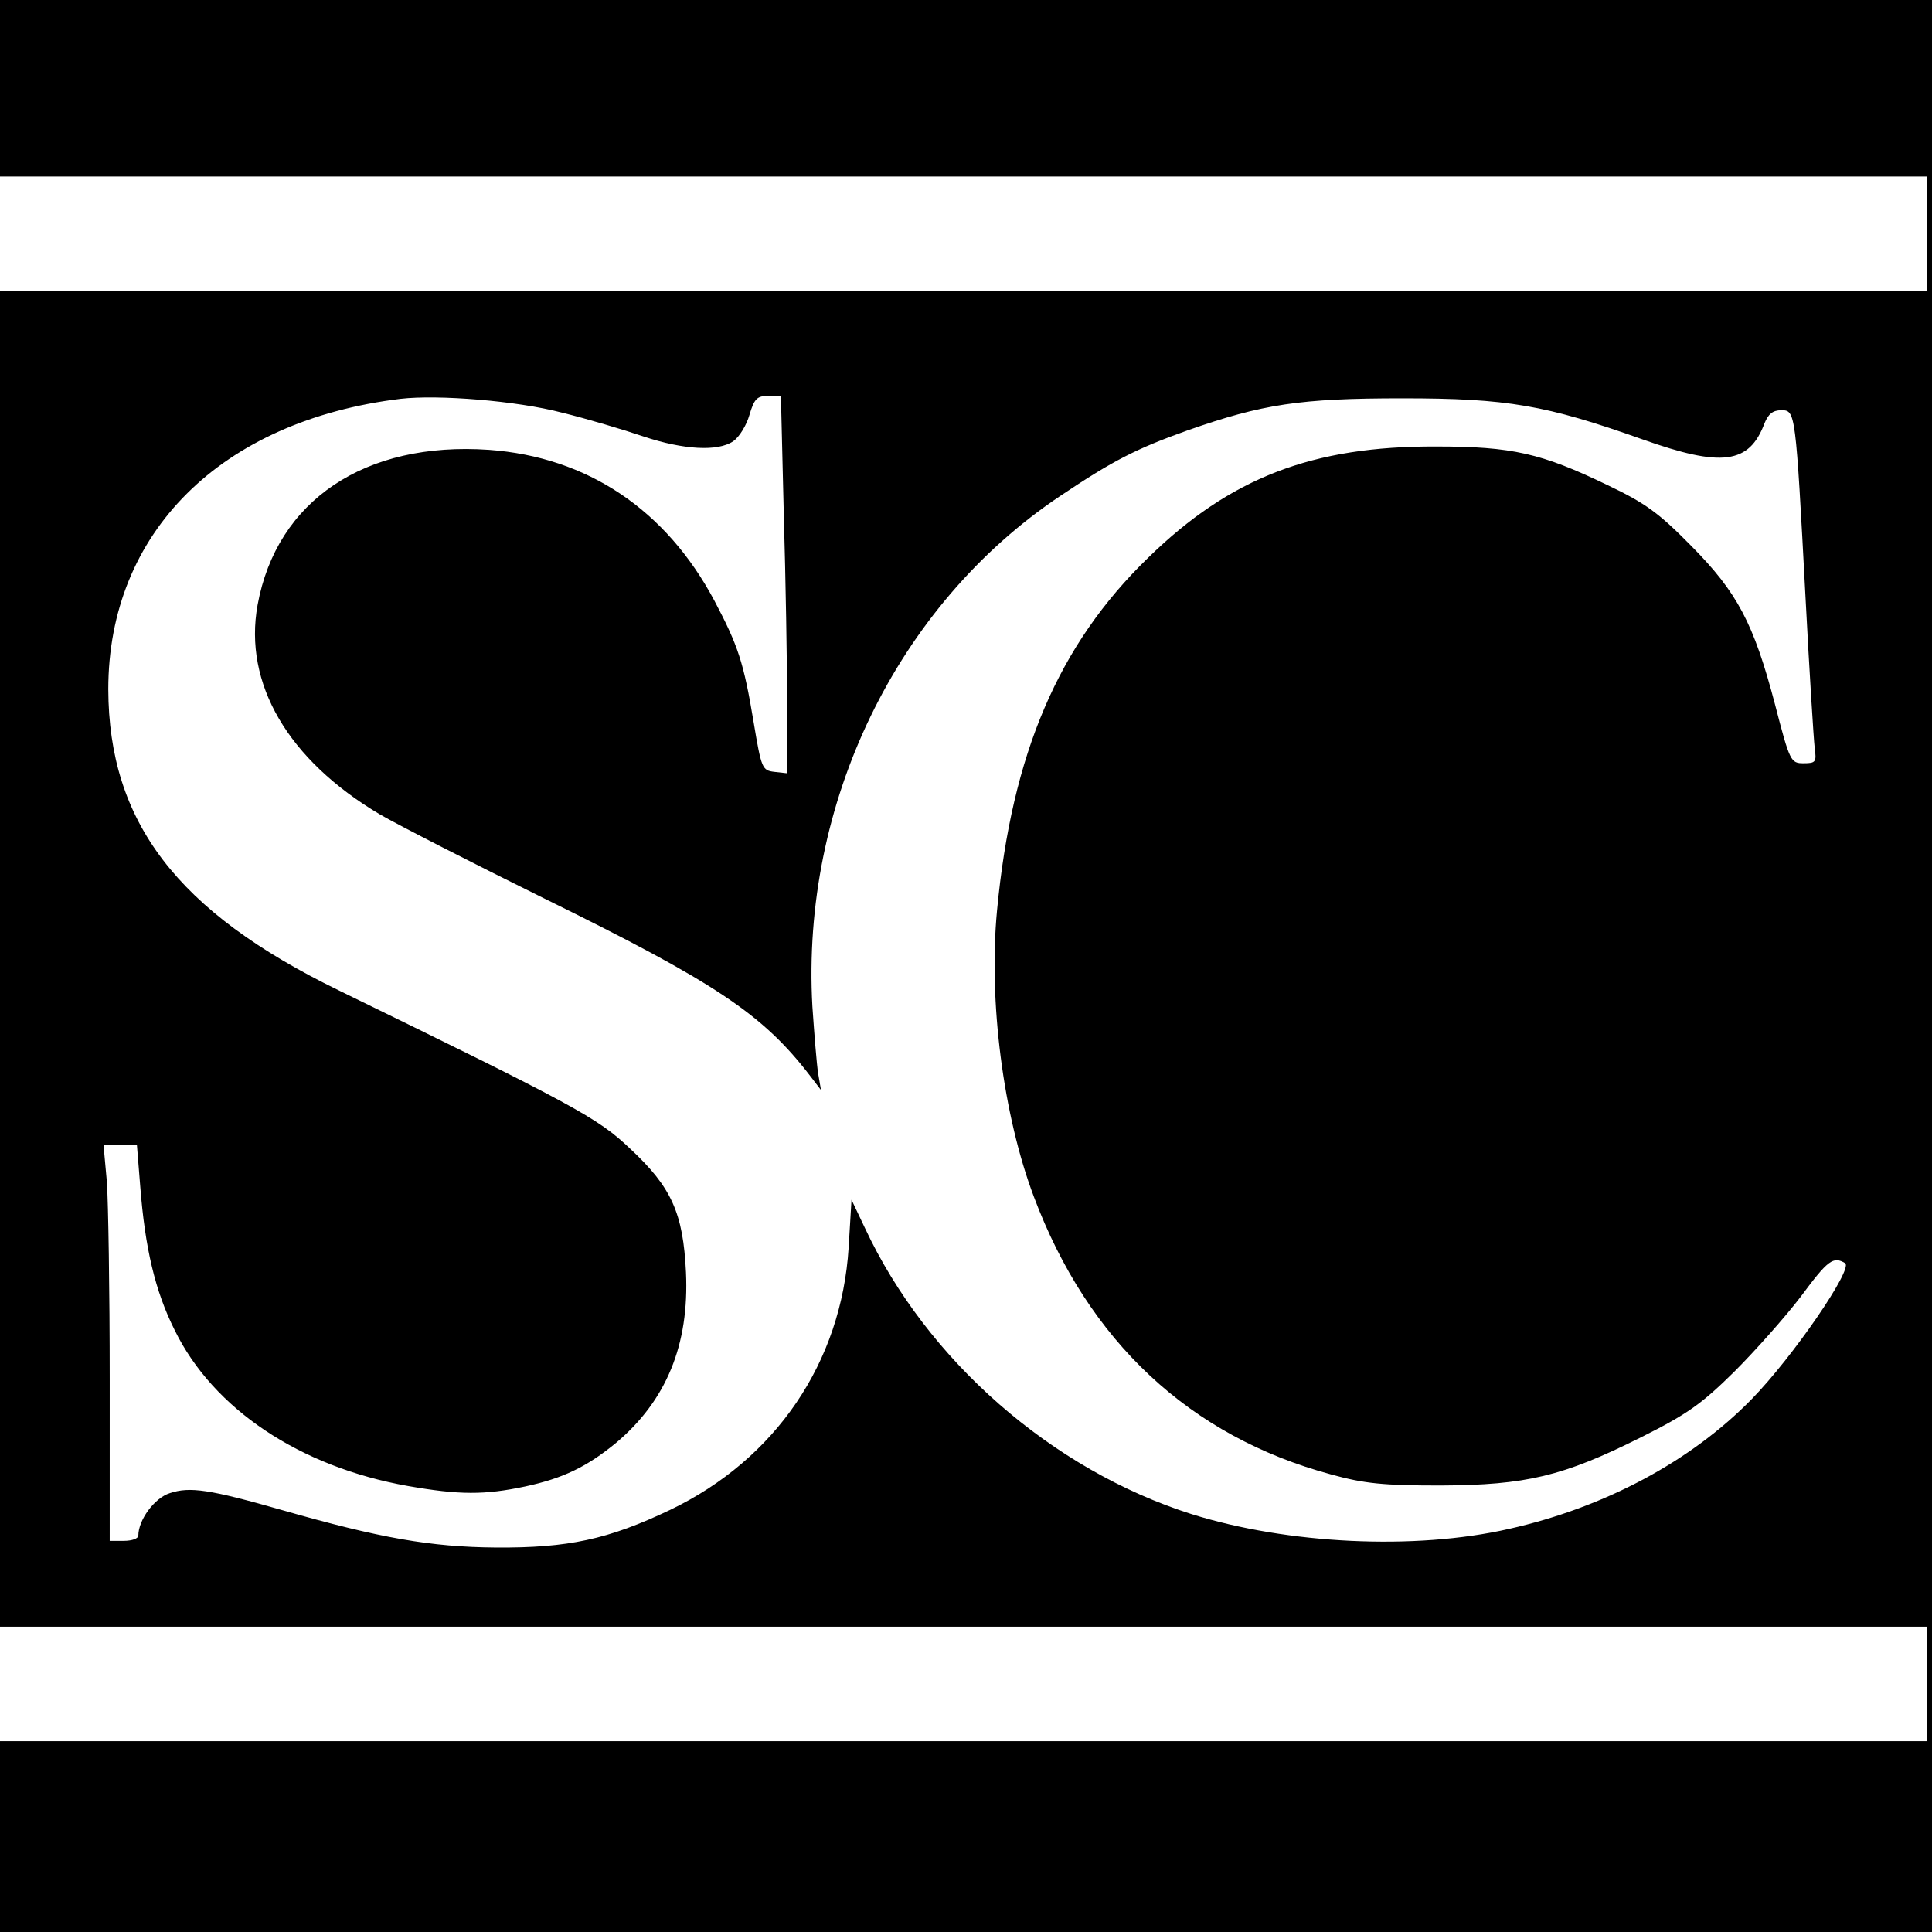
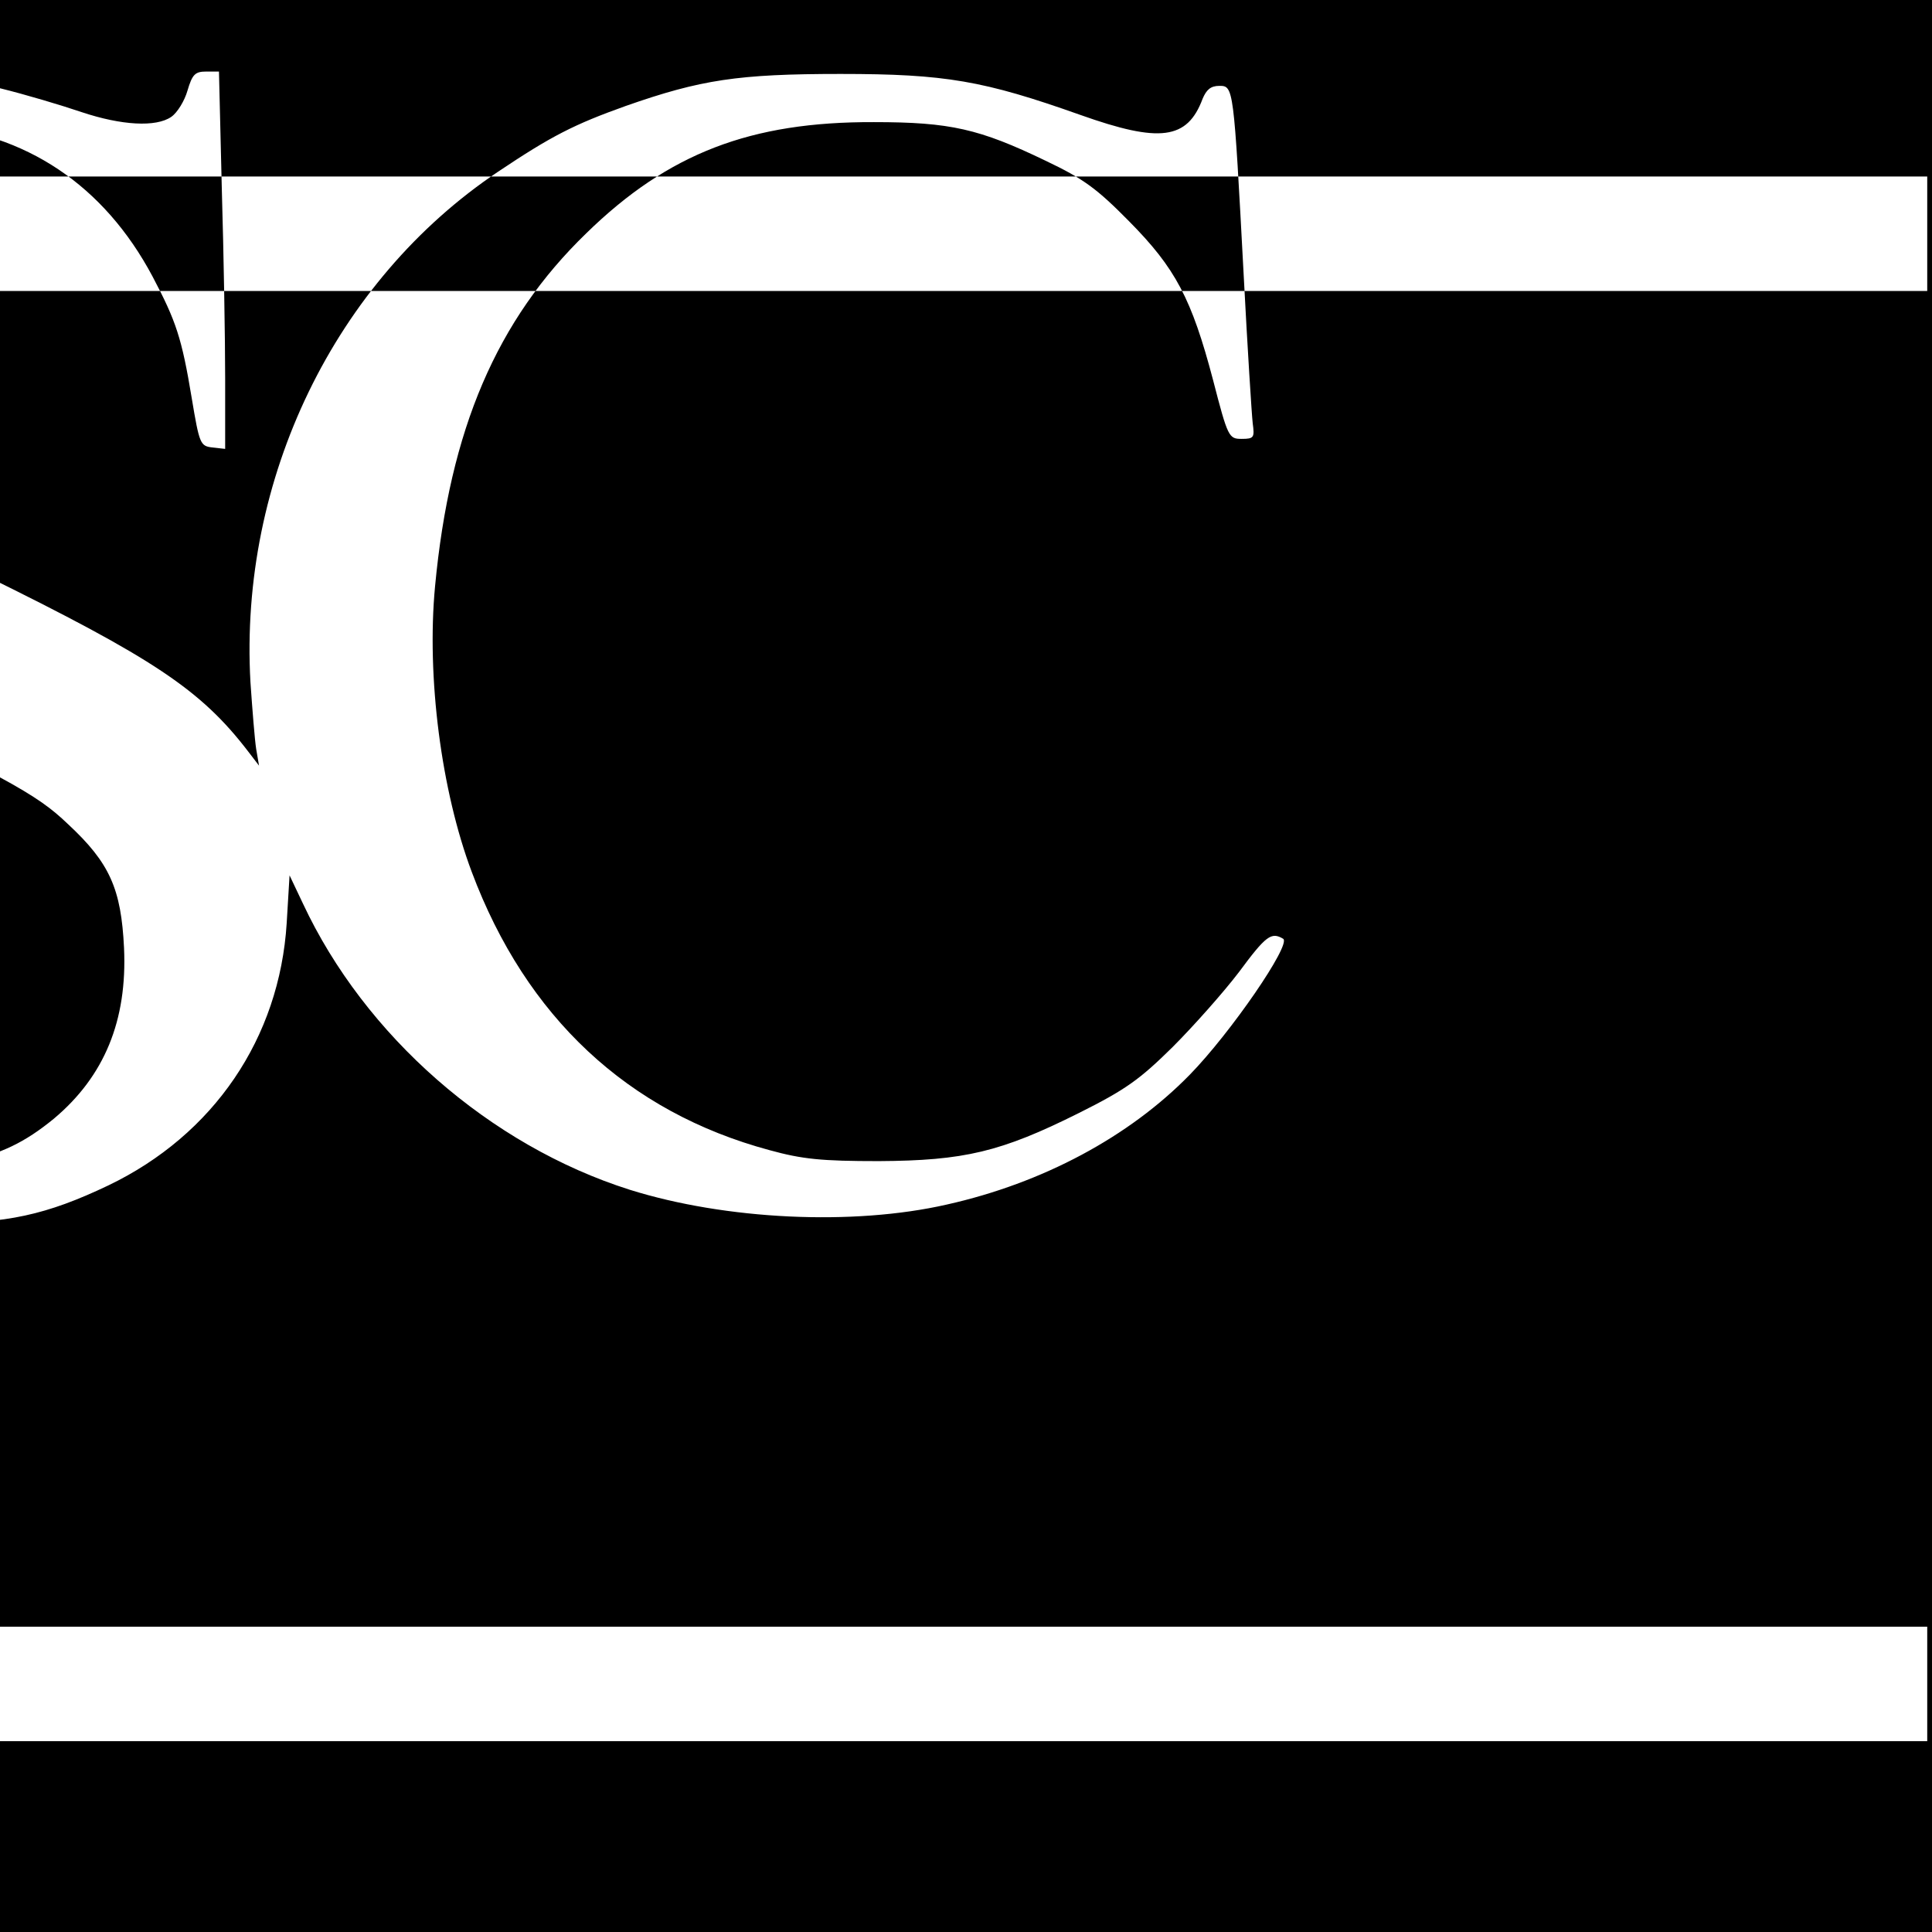
<svg xmlns="http://www.w3.org/2000/svg" version="1.0" width="405pt" height="405pt" viewBox="0 0 405 405" preserveAspectRatio="xMidYMid meet">
  <g transform="translate(0,405) scale(0.1,-0.1)" fill="#000000" stroke="none">
-     <path d="M0 3865 l0 -185 2020 0 2020 0 0 -120 0 -120 -2020 0 -2020 0 0 -1400 0 -1400 2020 0 2020 0 0 -120 0 -120 -2020 0 -2020 0 0 -200 0 -200 2025 0 2025 0 0 2025 0 2025 -2025 0 -2025 0 0 -185z m1178 -680 c53 -13 130 -36 171 -50 84 -28 156 -32 188 -10 13 9 28 34 34 55 10 34 16 40 39 40 l27 0 6 -247 c4 -137 7 -315 7 -396 l0 -148 -27 3 c-25 3 -27 7 -43 103 -21 127 -33 162 -82 255 -102 192 -267 302 -473 317 -260 18 -445 -106 -485 -325 -30 -165 64 -325 256 -439 38 -22 194 -102 346 -177 358 -176 457 -242 556 -371 l23 -30 -6 35 c-3 19 -8 82 -12 140 -24 426 177 841 519 1070 112 75 159 99 268 138 157 55 235 67 450 67 220 0 300 -14 503 -86 166 -59 224 -52 256 34 8 19 17 27 35 27 30 0 30 -1 51 -395 8 -154 17 -295 19 -312 4 -30 3 -33 -23 -33 -27 0 -29 3 -60 123 -45 171 -79 235 -176 333 -67 68 -95 89 -175 127 -139 67 -200 81 -360 81 -258 1 -431 -65 -603 -233 -188 -182 -286 -411 -317 -740 -18 -190 13 -429 77 -599 114 -304 327 -503 624 -583 69 -19 109 -23 229 -23 179 1 256 19 420 101 98 49 127 70 196 138 44 44 107 115 139 157 57 77 68 85 93 70 17 -12 -110 -197 -196 -285 -127 -130 -308 -227 -509 -272 -197 -45 -464 -32 -665 31 -293 93 -555 322 -685 600 l-28 59 -6 -100 c-15 -241 -153 -444 -374 -550 -130 -62 -214 -80 -365 -79 -137 1 -244 20 -447 78 -154 44 -195 50 -237 36 -32 -10 -66 -56 -66 -89 0 -6 -13 -11 -30 -11 l-30 0 0 338 c0 187 -3 373 -6 415 l-7 77 35 0 35 0 7 -87 c10 -129 31 -219 72 -301 81 -166 263 -287 489 -327 108 -19 161 -19 246 -1 79 17 129 41 190 91 106 89 154 206 147 358 -6 124 -30 178 -117 259 -68 65 -119 92 -611 332 -339 165 -482 353 -483 631 0 328 235 563 613 609 78 9 243 -4 338 -29z" />
+     <path d="M0 3865 l0 -185 2020 0 2020 0 0 -120 0 -120 -2020 0 -2020 0 0 -1400 0 -1400 2020 0 2020 0 0 -120 0 -120 -2020 0 -2020 0 0 -200 0 -200 2025 0 2025 0 0 2025 0 2025 -2025 0 -2025 0 0 -185z c53 -13 130 -36 171 -50 84 -28 156 -32 188 -10 13 9 28 34 34 55 10 34 16 40 39 40 l27 0 6 -247 c4 -137 7 -315 7 -396 l0 -148 -27 3 c-25 3 -27 7 -43 103 -21 127 -33 162 -82 255 -102 192 -267 302 -473 317 -260 18 -445 -106 -485 -325 -30 -165 64 -325 256 -439 38 -22 194 -102 346 -177 358 -176 457 -242 556 -371 l23 -30 -6 35 c-3 19 -8 82 -12 140 -24 426 177 841 519 1070 112 75 159 99 268 138 157 55 235 67 450 67 220 0 300 -14 503 -86 166 -59 224 -52 256 34 8 19 17 27 35 27 30 0 30 -1 51 -395 8 -154 17 -295 19 -312 4 -30 3 -33 -23 -33 -27 0 -29 3 -60 123 -45 171 -79 235 -176 333 -67 68 -95 89 -175 127 -139 67 -200 81 -360 81 -258 1 -431 -65 -603 -233 -188 -182 -286 -411 -317 -740 -18 -190 13 -429 77 -599 114 -304 327 -503 624 -583 69 -19 109 -23 229 -23 179 1 256 19 420 101 98 49 127 70 196 138 44 44 107 115 139 157 57 77 68 85 93 70 17 -12 -110 -197 -196 -285 -127 -130 -308 -227 -509 -272 -197 -45 -464 -32 -665 31 -293 93 -555 322 -685 600 l-28 59 -6 -100 c-15 -241 -153 -444 -374 -550 -130 -62 -214 -80 -365 -79 -137 1 -244 20 -447 78 -154 44 -195 50 -237 36 -32 -10 -66 -56 -66 -89 0 -6 -13 -11 -30 -11 l-30 0 0 338 c0 187 -3 373 -6 415 l-7 77 35 0 35 0 7 -87 c10 -129 31 -219 72 -301 81 -166 263 -287 489 -327 108 -19 161 -19 246 -1 79 17 129 41 190 91 106 89 154 206 147 358 -6 124 -30 178 -117 259 -68 65 -119 92 -611 332 -339 165 -482 353 -483 631 0 328 235 563 613 609 78 9 243 -4 338 -29z" />
  </g>
</svg>